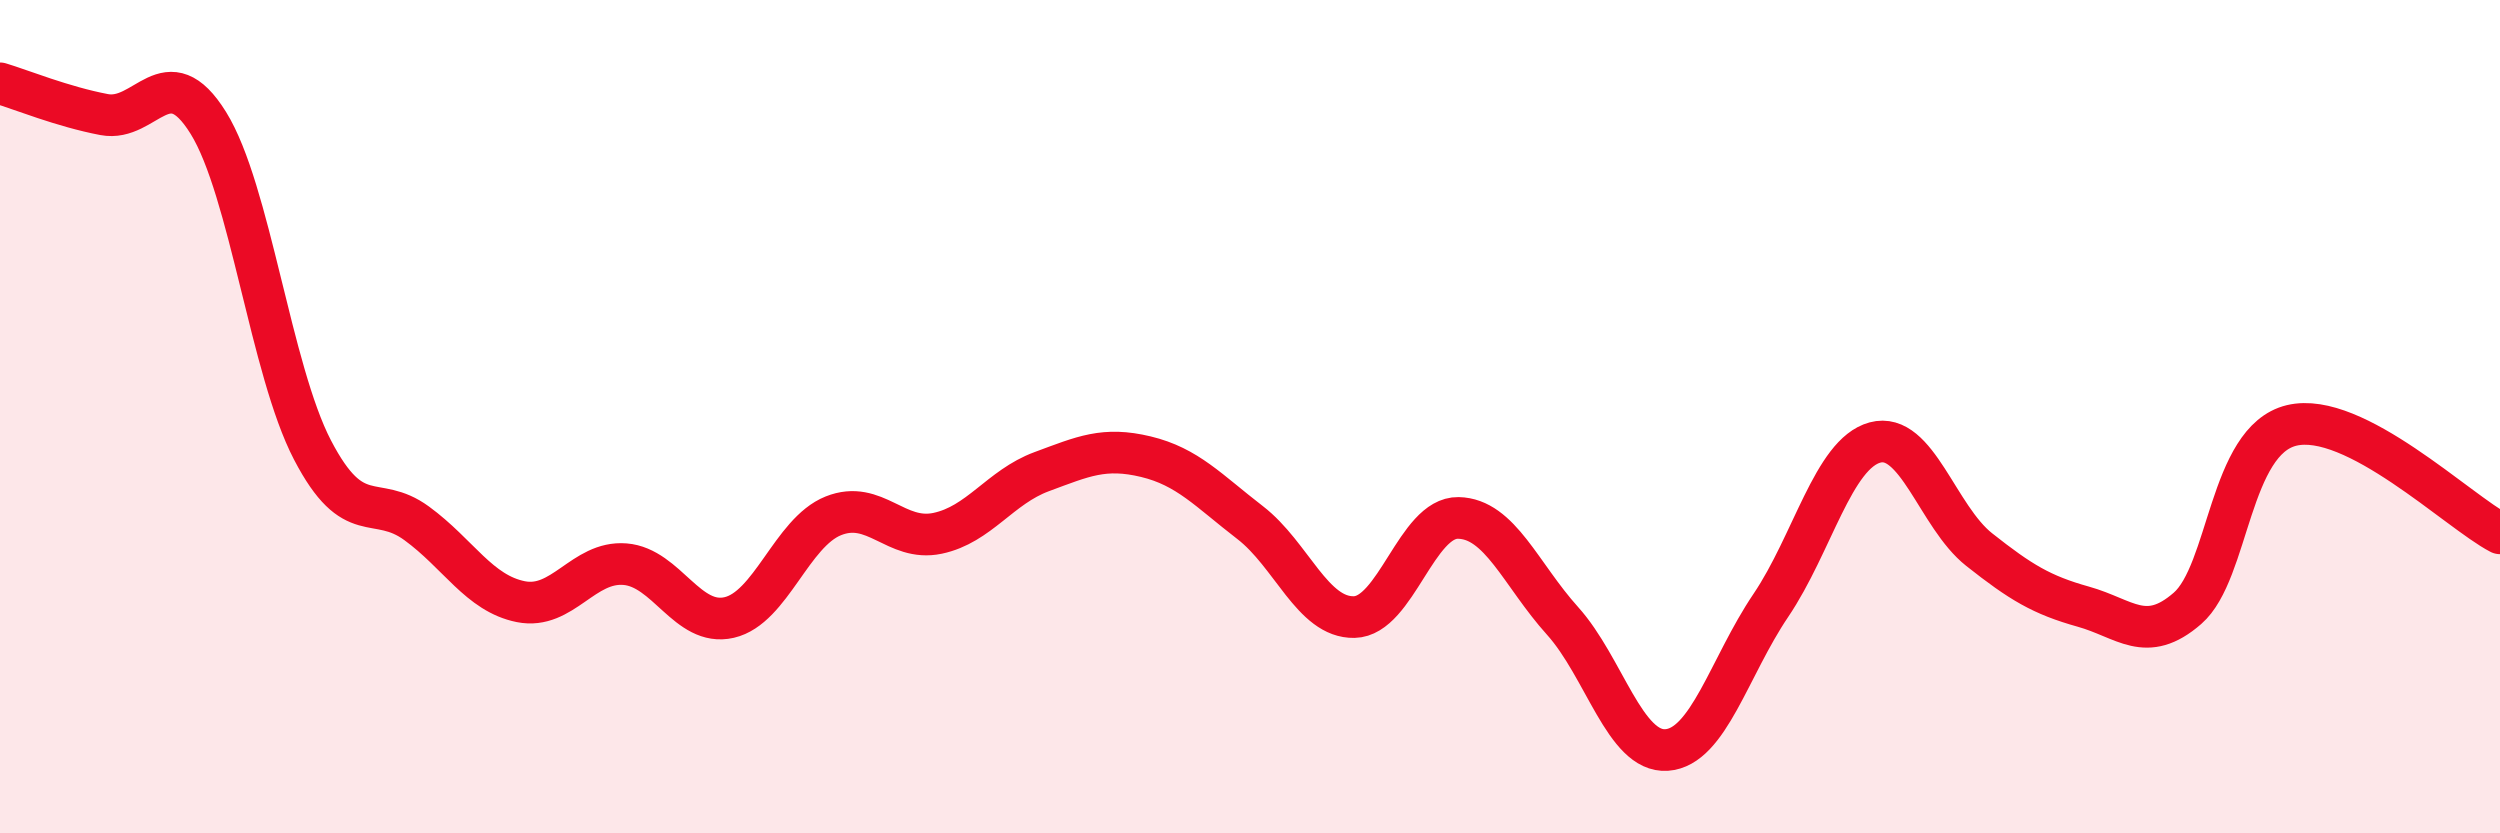
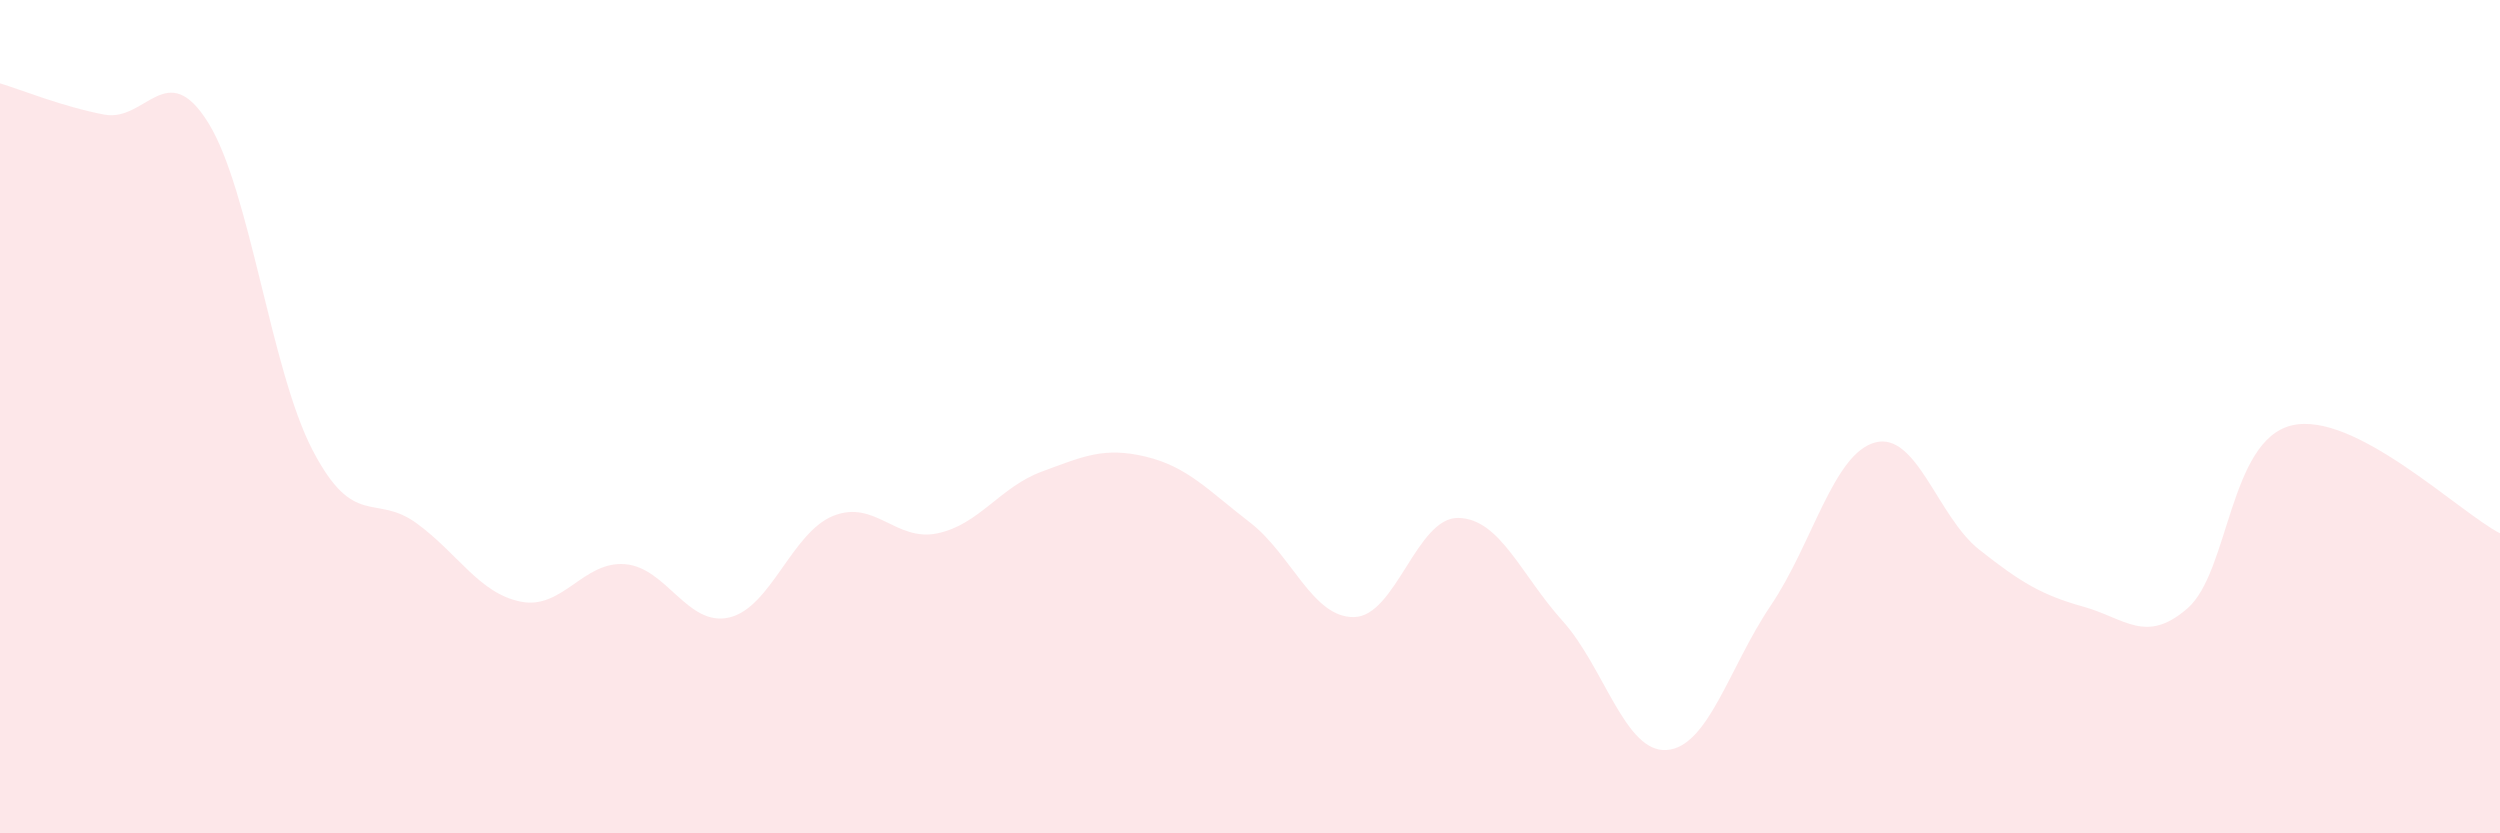
<svg xmlns="http://www.w3.org/2000/svg" width="60" height="20" viewBox="0 0 60 20">
  <path d="M 0,2 C 0.5,2.15 1.5,2.56 2.5,2.75 C 3.5,2.94 4,1.34 5,2.95 C 6,4.56 6.5,8.88 7.5,10.8 C 8.5,12.72 9,11.83 10,12.56 C 11,13.29 11.5,14.24 12.5,14.44 C 13.5,14.64 14,13.46 15,13.54 C 16,13.62 16.5,15.05 17.5,14.82 C 18.5,14.59 19,12.78 20,12.38 C 21,11.98 21.5,13.01 22.5,12.8 C 23.5,12.59 24,11.69 25,11.32 C 26,10.95 26.5,10.72 27.5,10.96 C 28.5,11.2 29,11.77 30,12.54 C 31,13.31 31.5,14.83 32.5,14.81 C 33.5,14.79 34,12.41 35,12.43 C 36,12.45 36.5,13.79 37.5,14.9 C 38.5,16.01 39,18.07 40,18 C 41,17.93 41.5,16.01 42.5,14.53 C 43.5,13.05 44,10.89 45,10.62 C 46,10.35 46.5,12.4 47.5,13.19 C 48.5,13.98 49,14.28 50,14.56 C 51,14.84 51.5,15.47 52.5,14.6 C 53.5,13.73 53.5,10.57 55,10.21 C 56.5,9.85 59,12.28 60,12.8L60 20L0 20Z" fill="#EB0A25" opacity="0.1" stroke-linecap="round" stroke-linejoin="round" />
-   <path d="M 0,2 C 0.5,2.15 1.5,2.56 2.5,2.75 C 3.5,2.94 4,1.34 5,2.95 C 6,4.56 6.5,8.88 7.5,10.8 C 8.5,12.72 9,11.83 10,12.56 C 11,13.29 11.5,14.24 12.5,14.44 C 13.5,14.64 14,13.46 15,13.54 C 16,13.62 16.5,15.05 17.5,14.82 C 18.5,14.59 19,12.78 20,12.38 C 21,11.98 21.5,13.01 22.5,12.8 C 23.5,12.59 24,11.69 25,11.32 C 26,10.95 26.5,10.72 27.5,10.96 C 28.5,11.2 29,11.77 30,12.54 C 31,13.31 31.5,14.83 32.5,14.81 C 33.5,14.79 34,12.41 35,12.43 C 36,12.45 36.5,13.79 37.5,14.9 C 38.5,16.01 39,18.07 40,18 C 41,17.93 41.5,16.01 42.5,14.53 C 43.5,13.05 44,10.89 45,10.62 C 46,10.35 46.5,12.4 47.5,13.19 C 48.5,13.98 49,14.28 50,14.56 C 51,14.84 51.5,15.47 52.5,14.6 C 53.5,13.73 53.5,10.57 55,10.21 C 56.5,9.85 59,12.28 60,12.8" stroke="#EB0A25" stroke-width="1" fill="none" stroke-linecap="round" stroke-linejoin="round" />
</svg>